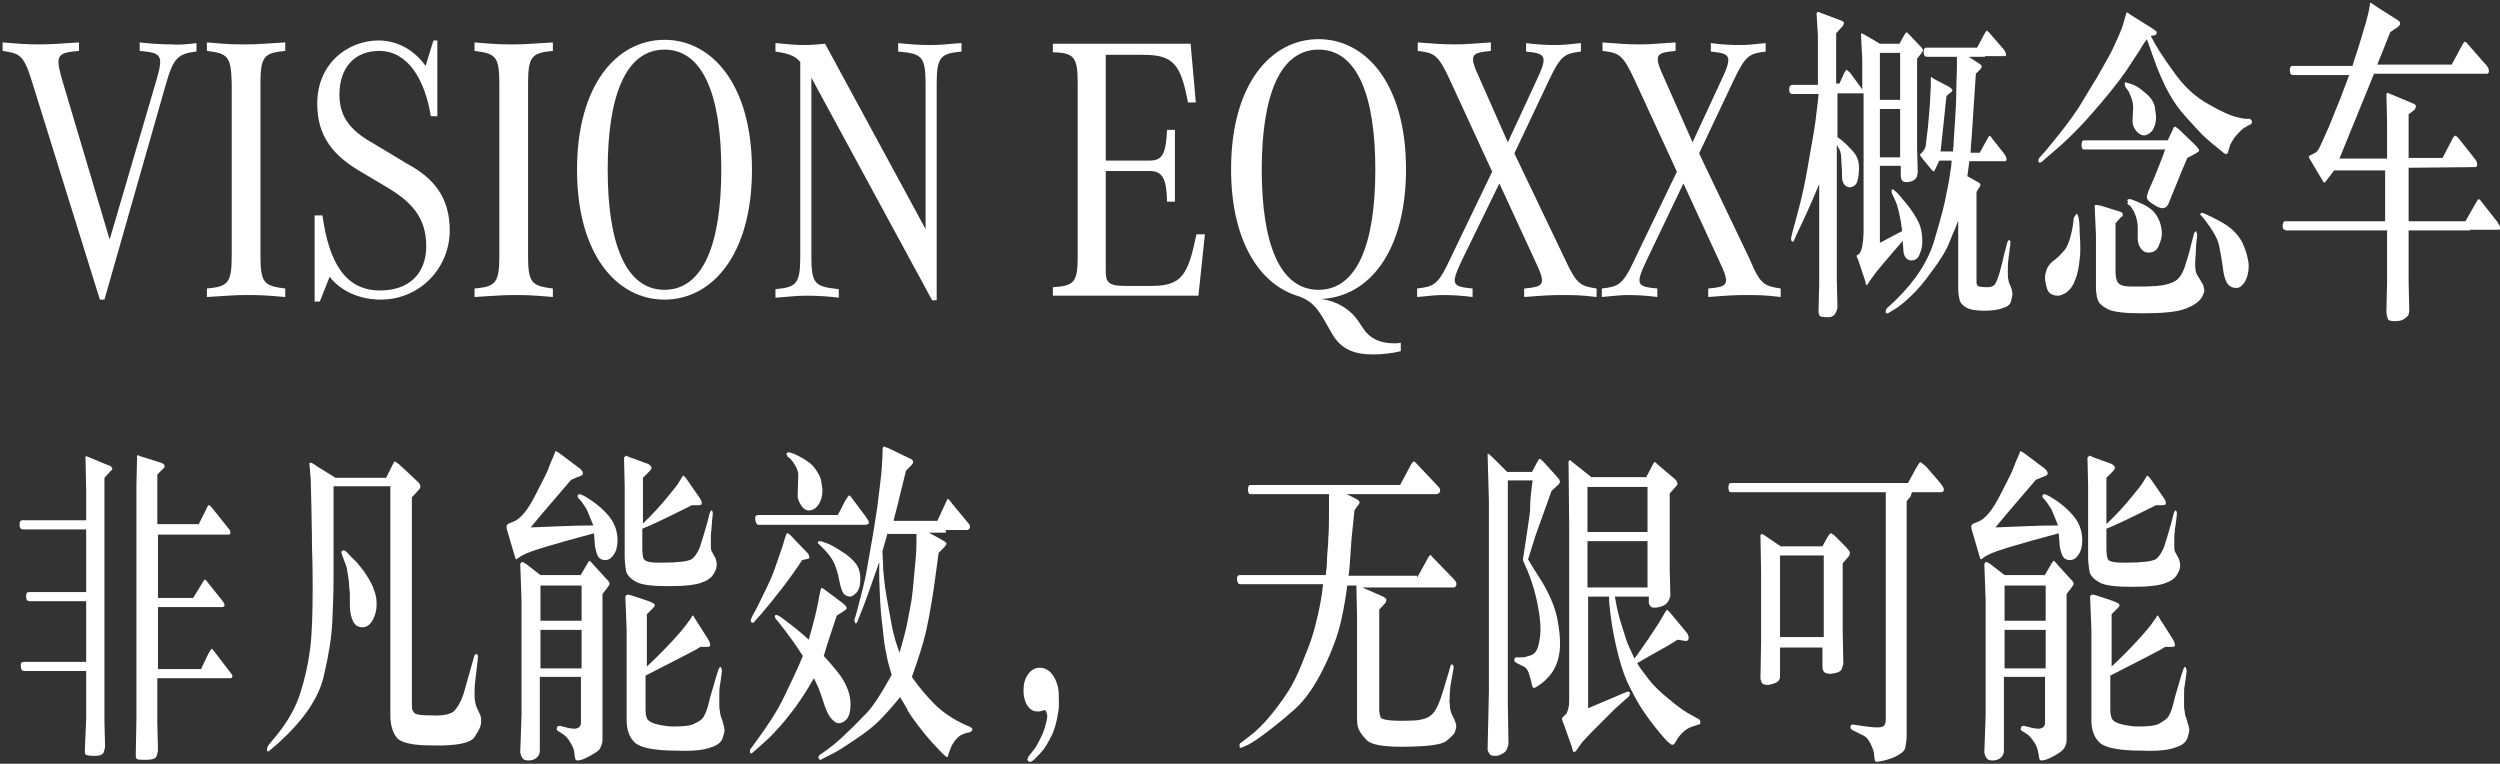
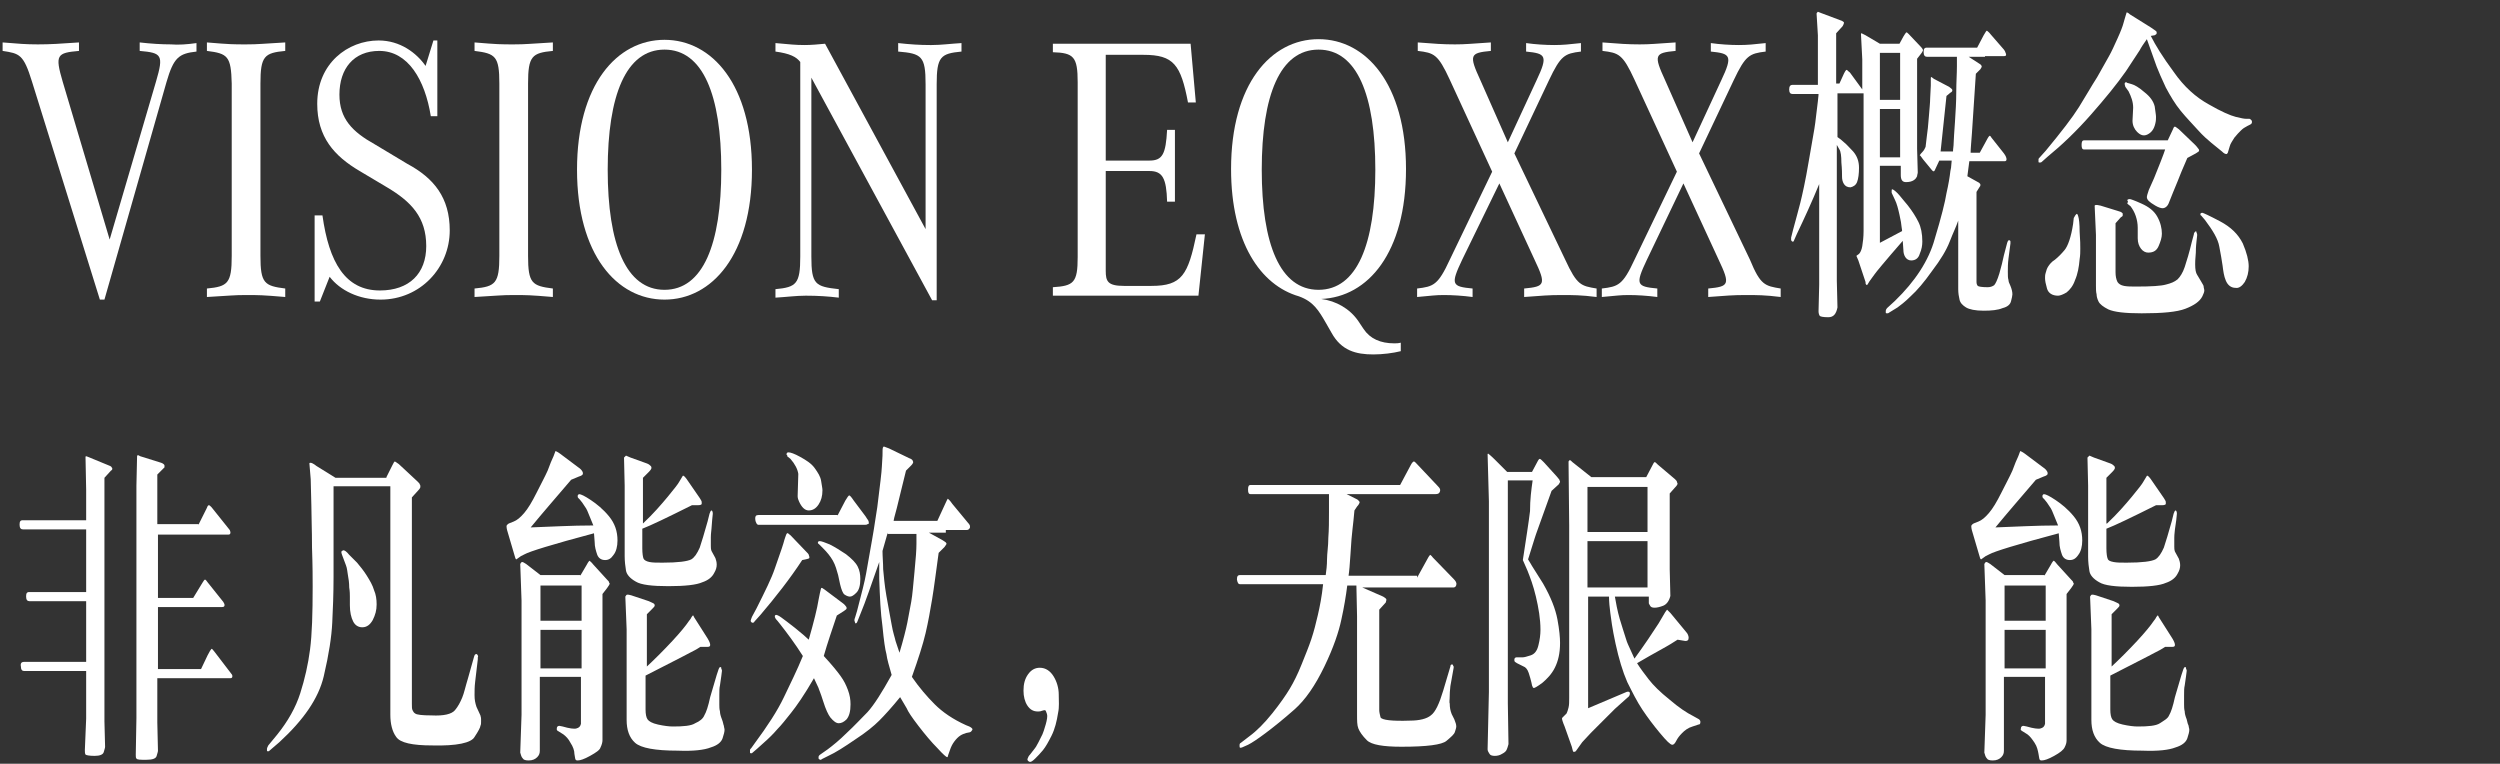
<svg xmlns="http://www.w3.org/2000/svg" width="383px" height="117px" viewBox="0 0 383 117" version="1.1">
  <rect x="0" y="0" width="383" height="117" fill="#333333" stroke="none" />
  <title>EQXX-pc-1024</title>
  <g id="页面-1" stroke="none" stroke-width="1" fill="none" fill-rule="evenodd">
    <g id="EQXX-pc-1024" transform="translate(0.4, 0.4)" fill="#FFFFFF" fill-rule="nonzero">
      <g id="编组" transform="translate(0, -0)">
        <path d="M29.7,6.2 L29.7,7.5 C27,7.8 26.2,8.4 25.1,12.2 L15.6,45.5 L14.9,45.5 L4.5,12.1 C3.2,7.9 2.6,7.8 -5.32907052e-15,7.4 L-5.32907052e-15,6.1 C2.4,6.3 3.6,6.4 5.4,6.4 C7.3,6.4 8.8,6.3 11.7,6.1 L11.7,7.4 C8.3,7.7 8,8 9.2,12.1 L16.4,36.3 L23.5,12.1 C24.7,8 24.4,7.7 21,7.4 L21,6.1 C22.7,6.3 24.4,6.4 25.8,6.4 C26.9,6.5 28.3,6.4 29.7,6.2 Z" id="路径" />
        <path d="M31.3,7.4 L31.3,6.1 C34.8,6.4 35.4,6.4 37.3,6.4 C39.2,6.4 39.7,6.3 43.3,6.1 L43.3,7.4 C40.1,7.7 39.5,8.2 39.5,12.4 L39.5,38.8 C39.5,43 40.1,43.4 43.3,43.8 L43.3,45.1 C39.8,44.8 39.2,44.8 37.3,44.8 C35.4,44.8 34.9,44.9 31.3,45.1 L31.3,43.8 C34.5,43.5 35.1,43 35.1,38.8 L35.1,12.4 C35,8.2 34.5,7.8 31.3,7.4 Z" id="路径" />
        <path d="M68.5,34.9 C68.5,40.6 64,45.5 57.9,45.5 C54.6,45.5 51.7,44.1 50.1,42 L48.6,45.8 L47.8,45.8 L47.8,32.6 L49,32.6 C50,39.8 52.5,44.1 57.8,44.1 C62.3,44.1 64.9,41.5 64.9,37.3 C64.9,32.9 62.6,30.5 58.9,28.3 L54.7,25.8 C50.8,23.5 48.2,20.6 48.2,15.5 C48.2,9.3 52.9,5.8 57.6,5.8 C60.9,5.8 63.4,7.7 64.8,9.7 L66,5.8 L66.6,5.8 L66.6,17.4 L65.6,17.4 C64.7,11.8 62.1,7.4 57.7,7.4 C53.8,7.4 51.6,10.1 51.6,14.1 C51.6,17.8 53.6,19.8 57,21.7 L62,24.7 C66.1,26.9 68.5,29.9 68.5,34.9 Z" id="路径" />
        <path d="M72.3,7.4 L72.3,6.1 C75.8,6.4 76.4,6.4 78.3,6.4 C80.2,6.4 80.7,6.3 84.3,6.1 L84.3,7.4 C81.1,7.7 80.5,8.2 80.5,12.4 L80.5,38.8 C80.5,43 81.1,43.4 84.3,43.8 L84.3,45.1 C80.8,44.8 80.2,44.8 78.3,44.8 C76.4,44.8 75.9,44.9 72.3,45.1 L72.3,43.8 C75.5,43.5 76.1,43 76.1,38.8 L76.1,12.4 C76.1,8.2 75.5,7.8 72.3,7.4 Z" id="路径" />
        <path d="M88,25.6 C88,12.6 94.1,5.7 101.4,5.7 C108.7,5.7 114.8,12.6 114.8,25.6 C114.8,38.6 108.7,45.5 101.4,45.5 C94.1,45.5 88,38.6 88,25.6 Z M110.1,25.6 C110.1,14.2 107.3,7.2 101.4,7.2 C95.5,7.2 92.7,14.2 92.7,25.6 C92.7,37 95.5,44 101.4,44 C107.3,44 110.1,37 110.1,25.6 Z" id="形状" />
        <path d="M146.9,6.2 L146.9,7.5 C143.7,7.8 143.1,8.3 143.1,12.5 L143.1,45.6 L142.4,45.6 L123.9,11.5 L123.9,38.9 C123.9,43.2 124.5,43.5 128.1,43.9 L128.1,45.2 C126.5,45 124.8,44.9 123.2,44.9 L123,44.9 C121.6,44.9 120.1,45.1 118.4,45.2 L118.4,43.9 C121.6,43.6 122.2,43.1 122.2,38.9 L122.2,9.1 C121.6,8.3 120.6,7.8 118.4,7.5 L118.4,6.2 C120.7,6.4 121.4,6.5 122.9,6.5 C123.9,6.5 124.9,6.4 126,6.3 L141.4,34.7 L141.4,12.5 C141.4,8.2 140.8,7.8 137.2,7.5 L137.2,6.2 C139,6.4 140.5,6.5 142.1,6.5 L142.3,6.5 C143.8,6.5 145.2,6.3 146.9,6.2 Z" id="路径" />
        <path d="M184.2,35.4 L183.2,44.9 L160.9,44.9 L160.9,43.6 C164.1,43.4 164.7,42.9 164.7,39 L164.7,12.2 C164.7,8.3 164.1,7.7 160.9,7.6 L160.9,6.3 L182,6.3 L182.8,15.3 L181.6,15.3 C180.5,9.5 179.4,8 174.8,8 L169,8 L169,24.2 L175.7,24.2 C177.7,24.2 178.2,23.2 178.4,19.5 L179.6,19.5 L179.6,30.5 L178.4,30.5 C178.3,26.9 177.7,25.8 175.7,25.8 L169,25.8 L169,41.1 C169,42.7 169.3,43.4 171.8,43.4 L176,43.4 C180.7,43.4 181.6,41.7 182.9,35.5 L184.2,35.5 L184.2,35.4 Z" id="路径" />
        <path d="M213.2,52.2 C213.5,52.2 213.8,52.2 214.2,52.1 L214.2,53.4 C213,53.7 211.4,53.9 210,53.9 C207.3,53.9 205.1,53.3 203.6,50.6 L202.8,49.2 C201.6,47.1 200.8,45.8 198.6,45 C192.7,43.3 188.2,36.7 188.2,25.5 C188.2,12.5 194.3,5.6 201.6,5.6 C208.9,5.6 215,12.5 215,25.5 C215,38.3 209.2,45.1 202,45.4 C204.3,45.7 206.4,46.9 207.7,48.8 L208.5,50 C209.5,51.5 211.1,52.2 213.2,52.2 Z M201.6,44 C207.5,44 210.3,37 210.3,25.6 C210.3,14.2 207.5,7.2 201.6,7.2 C195.7,7.2 192.9,14.2 192.9,25.6 C192.9,37 195.7,44 201.6,44 Z" id="形状" />
        <path d="M244.2,43.8 L244.2,45.1 C241.8,44.8 240.6,44.8 238.8,44.8 C236.9,44.8 235.8,44.9 233.1,45.1 L233.1,43.8 C236.3,43.5 236.5,43.2 234.7,39.4 L229.3,27.7 L223.6,39.4 C221.8,43.2 222,43.5 225.2,43.8 L225.2,45.1 C223.7,44.9 222.1,44.8 220.8,44.8 C219.5,44.8 219,44.9 216.7,45.1 L216.7,43.8 C219.2,43.5 219.9,43.3 221.7,39.4 L228.2,25.9 L221.7,11.8 C219.9,7.9 219.3,7.7 216.8,7.4 L216.8,6.1 C219.3,6.3 220.7,6.4 222.5,6.4 C224.1,6.4 224.9,6.3 228,6.1 L228,7.4 C224.8,7.7 224.6,8 226.4,11.9 L230.6,21.4 L235,11.9 C236.8,8.1 236.4,7.8 233.4,7.5 L233.4,6.2 C234.8,6.4 236.4,6.5 237.7,6.5 C239,6.5 240,6.4 241.8,6.2 L241.8,7.5 C239.3,7.8 238.7,8.1 236.9,11.9 L231.6,23.1 L239.4,39.4 C241.2,43.3 241.8,43.4 244.2,43.8 Z" id="路径" />
        <path d="M272.4,43.8 L272.4,45.1 C270,44.8 268.8,44.8 267,44.8 C265.1,44.8 264,44.9 261.3,45.1 L261.3,43.8 C264.5,43.5 264.7,43.2 262.9,39.4 L257.5,27.7 L251.9,39.4 C250.1,43.2 250.3,43.5 253.5,43.8 L253.5,45.1 C252,44.9 250.4,44.8 249.1,44.8 C247.8,44.8 247.3,44.9 245,45.1 L245,43.8 C247.5,43.5 248.2,43.3 250,39.4 L256.5,25.9 L250,11.8 C248.2,7.9 247.6,7.7 245.1,7.4 L245.1,6.1 C247.6,6.3 249,6.4 250.8,6.4 C252.4,6.4 253.2,6.3 256.3,6.1 L256.3,7.4 C253.1,7.7 252.9,8 254.7,11.9 L258.9,21.4 L263.3,11.9 C265.1,8.1 264.7,7.8 261.7,7.5 L261.7,6.2 C263.1,6.4 264.7,6.5 266,6.5 C267.3,6.5 268.3,6.4 270.1,6.2 L270.1,7.5 C267.6,7.8 267,8.1 265.2,11.9 L259.9,23.1 L267.7,39.4 C269.3,43.3 270,43.4 272.4,43.8 Z" id="路径" />
        <path d="M287.6,6.3 L290.6,6.3 L291.2,5.2 C291.4,4.9 291.5,4.7 291.6,4.6 C291.7,4.5 291.8,4.6 292,4.8 L293.8,6.7 C294.1,7 294.2,7.2 294.2,7.3 C294.2,7.4 294.1,7.5 294,7.7 L293.3,8.6 L293.3,22.4 L293.4,26 C293.4,26.2 293.3,26.4 293.3,26.6 C293.2,26.8 293.1,27 292.8,27.2 C292.5,27.4 292.1,27.5 291.6,27.5 C291,27.5 290.8,27.1 290.8,26.4 L290.8,25 L287.6,25 L287.6,36.8 L291,35 C291,34.7 290.9,34.4 290.9,34.2 C290.9,34 290.8,33.4 290.6,32.5 C290.4,31.6 290.2,30.8 289.9,30.2 C289.6,29.5 289.4,29.2 289.4,29.1 C289.4,29 289.4,28.9 289.4,28.9 C289.4,28.7 289.4,28.6 289.5,28.6 C289.6,28.6 289.9,28.8 290.3,29.2 C290.7,29.6 291.2,30.3 291.9,31.1 C292.6,32 293.1,32.8 293.5,33.6 C293.9,34.4 294.1,35.4 294.1,36.6 C294.1,37.2 294,37.8 293.7,38.5 C293.5,39.2 293,39.5 292.4,39.5 C292,39.5 291.7,39.3 291.5,39 C291.3,38.7 291.2,38.3 291.2,37.9 L291.1,36.5 C288.4,39.6 287,41.3 286.8,41.6 L286,42.7 L285.7,43.2 C285.6,43.3 285.6,43.3 285.5,43.2 C285.4,43.1 285.4,43 285.4,42.8 L284.3,39.5 L284,38.8 C284,38.8 284.1,38.7 284.4,38.5 C284.6,38.3 284.8,37.9 284.9,37.3 C285,36.7 285.1,35.9 285.1,35 L285.1,13.9 L283.3,13.9 L283.3,13.9 L281.1,13.9 L281.1,20.6 C281.4,20.8 281.8,21.1 282.1,21.4 C282.5,21.7 282.9,22.2 283.5,22.8 C284.1,23.5 284.4,24.3 284.4,25.3 C284.4,26.2 284.3,27 284.1,27.5 C283.9,28 283.5,28.2 283.1,28.3 C282.6,28.3 282.3,28.1 282.1,27.8 C281.9,27.5 281.8,27.1 281.8,26.7 C281.8,26.3 281.8,25.5 281.7,24.5 C281.7,23.5 281.6,22.8 281.4,22.5 L281,21.8 L281,42.6 L281.1,46.7 C280.9,47.7 280.5,48.2 279.7,48.2 C278.9,48.2 278.5,48.1 278.4,48 C278.3,47.9 278.2,47.6 278.2,47.3 L278.3,43.2 L278.3,27.8 C277.2,30.5 276,33.1 274.9,35.4 L274.5,36.3 C274.4,36.6 274.3,36.7 274.2,36.6 C274.1,36.6 274.1,36.5 274,36.4 C274,36.3 274,36.1 274,36 L274.3,34.8 C274.7,33.3 275.1,31.9 275.4,30.7 C275.7,29.5 276.2,27.3 276.7,24.3 C277.2,21.3 277.6,19.3 277.7,18.4 L278.1,15.1 C278.1,14.8 278.2,14.4 278.2,14 L274.2,14 C273.9,14 273.7,13.8 273.7,13.3 C273.7,12.8 273.9,12.6 274.2,12.6 L278.1,12.6 L278.1,5 L277.9,1.7 C277.9,1.6 278,1.5 278.1,1.4 L278.6,1.6 L281.8,2.8 C282,2.9 282.1,3 282.1,3.1 C282.1,3.2 282,3.4 281.9,3.6 L280.9,4.7 L280.9,12.4 L281.4,12.4 L281.9,11.3 C282.2,10.6 282.4,10.3 282.5,10.3 C282.6,10.3 282.7,10.5 283,10.7 L284.9,13.3 L284.9,8.7 L284.7,4.8 C284.7,4.7 284.8,4.7 284.8,4.7 C284.8,4.7 285,4.8 285.4,5 L287.6,6.3 Z M290.7,14.9 L290.7,7.7 L287.6,7.7 L287.6,14.9 L290.7,14.9 Z M290.7,23.7 L290.7,16.3 L287.6,16.3 L287.6,23.7 L290.7,23.7 Z M296.9,22.8 L298.8,22.8 C298.8,22.4 298.9,22 298.9,21.5 C298.9,21 299,19.9 299.1,18.3 C299.2,16.7 299.3,15.2 299.3,13.7 C299.3,12.2 299.4,10.9 299.4,9.7 L299.4,9.2 L299.4,8.3 L294.8,8.3 C294.5,8.3 294.3,8.1 294.3,7.6 C294.3,7.1 294.4,6.9 294.8,6.9 L302.5,6.9 L303.5,5 C303.8,4.5 303.9,4.3 304,4.3 C304.1,4.4 304.3,4.5 304.6,4.9 L306.6,7.2 C306.7,7.3 306.8,7.5 306.9,7.8 C307,8.1 306.9,8.2 306.6,8.2 L303.7,8.2 L303.7,8.3 L301.2,8.3 L302.9,9.4 C303.1,9.5 303.2,9.7 303.2,9.8 C303.2,9.9 303.1,10 303,10.2 L302.3,10.9 C302,15.5 301.8,18.6 301.7,20 C301.6,21.4 301.5,22.4 301.5,23 L302.9,23 L304.1,20.8 C304.2,20.6 304.3,20.5 304.4,20.4 C304.5,20.4 304.6,20.5 304.7,20.7 L306.6,23.1 C306.9,23.5 307,23.8 307,24 C307,24.2 306.9,24.3 306.7,24.3 L305,24.3 L305,24.3 L301.3,24.3 L301,26.6 L302.8,27.6 C302.9,27.7 303,27.8 303,27.9 C303,28 303,28.1 302.9,28.2 L302.4,29 L302.4,42.8 C302.4,43.1 302.5,43.3 302.6,43.4 C302.7,43.5 303.2,43.6 304.1,43.6 C304.5,43.6 304.8,43.5 305.1,43.3 C305.3,43.1 305.6,42.5 305.9,41.5 C306.2,40.5 306.4,39.6 306.6,38.7 L307.1,36.8 C307.2,36.6 307.2,36.4 307.4,36.4 C307.5,36.4 307.6,36.5 307.6,36.6 C307.6,36.8 307.6,36.8 307.6,36.9 L307.3,39.2 C307.2,40 307.2,40.6 307.2,41.2 C307.2,41.8 307.2,42.2 307.3,42.5 C307.3,42.7 307.4,43 307.6,43.4 C307.8,43.9 307.9,44.3 307.9,44.7 C307.9,44.9 307.8,45.3 307.7,45.7 C307.6,46.2 307.2,46.6 306.4,46.8 C305.7,47.1 304.7,47.2 303.5,47.2 C302.2,47.2 301.3,47 300.8,46.7 C300.3,46.4 299.9,46 299.8,45.5 C299.7,45.1 299.6,44.5 299.6,43.9 L299.6,33.4 C299.3,34.3 298.8,35.3 298.3,36.6 C297.8,37.9 296.9,39.4 295.6,41.1 C294.4,42.8 293.3,44.1 292.3,45 C291.4,45.9 290.7,46.4 290.3,46.7 L289,47.5 C288.9,47.6 288.8,47.6 288.7,47.6 C288.6,47.6 288.5,47.6 288.5,47.5 C288.5,47.4 288.5,47.4 288.5,47.2 C288.5,47.1 288.6,46.9 288.7,46.8 L289.9,45.7 C293,42.7 295.1,39.5 296,36.2 C297,32.9 297.6,30.5 297.8,29.2 C298.1,27.9 298.3,26.7 298.4,25.8 L298.5,25.3 L298.6,24.2 L296.7,24.2 L296,25.7 C295.9,25.9 295.8,25.9 295.6,25.7 L294.2,24 C293.9,23.6 293.8,23.4 293.7,23.4 C293.7,23.4 293.8,23.2 294.1,22.9 C294.4,22.6 294.5,22.3 294.6,22.1 L294.8,20.4 C294.9,19.8 295,18.8 295.1,17.5 C295.2,16.2 295.3,15.3 295.3,14.7 L295.4,12.7 L295.4,11.6 C295.4,11.5 295.4,11.4 295.5,11.4 L295.9,11.7 L298.2,12.9 C298.5,13.1 298.7,13.3 298.7,13.4 C298.7,13.6 298.6,13.7 298.4,13.8 L297.8,14.3 L296.9,22.8 Z" id="形状" />
        <path d="M329.1,5.1 C329.8,6.5 330.9,8.3 332.6,10.6 C334.2,12.9 336,14.5 338,15.6 C339.9,16.7 341.3,17.3 342.1,17.5 C342.9,17.7 343.4,17.8 343.7,17.8 L344.2,17.8 C344.3,17.8 344.4,17.9 344.5,18 C344.6,18.1 344.6,18.2 344.6,18.3 C344.6,18.5 344.5,18.6 344.3,18.7 L343.9,18.9 C343.5,19.1 343.2,19.3 342.9,19.6 C342.6,19.9 342.3,20.2 341.9,20.7 C341.6,21.2 341.3,21.6 341.2,22 L340.9,23 C340.8,23.1 340.8,23.2 340.7,23.2 C340.5,23.2 340.3,23.1 340,22.8 L338.4,21.5 C337.8,21 337.1,20.4 336.3,19.5 C335.5,18.6 334.6,17.7 333.7,16.6 C332.8,15.5 332.1,14.3 331.4,13 C330.8,11.7 330.3,10.6 330,9.8 L329,7 L328.5,5.6 C328,6.3 327.6,6.9 327.4,7.3 L325.3,10.5 C323.9,12.5 322.1,14.7 319.9,17.2 C317.7,19.7 315.5,21.8 313.3,23.6 L312.4,24.4 C312.3,24.5 312.2,24.5 312.1,24.5 C312,24.5 311.9,24.5 311.9,24.4 C311.9,24.4 311.9,24.3 311.9,24.2 C311.9,24.1 311.9,24.1 311.9,24 C311.9,23.9 312,23.8 312.1,23.7 L313,22.7 C315.4,19.8 317.1,17.6 318.1,16 C319.1,14.4 320,12.8 320.9,11.4 C321.7,10 322.3,8.9 322.7,8.2 C323.1,7.5 323.5,6.6 324,5.5 C324.5,4.4 324.8,3.6 324.9,3.2 L325.1,2.5 L325.4,1.5 C325.5,1.5 325.7,1.6 325.9,1.8 L329.1,3.8 C329.7,4.2 330,4.4 330,4.5 C330,4.6 330,4.6 330,4.7 C330,4.8 329.9,4.9 329.7,5 L329.1,5.1 Z M317.7,32.4 C317.8,32.3 317.9,32.4 318,32.8 C318.1,33.1 318.2,33.9 318.2,35.1 C318.3,36.4 318.3,37.2 318.3,37.7 C318.3,38.2 318.3,38.7 318.2,39.3 C318.1,40.5 317.9,41.6 317.5,42.5 C317.2,43.4 316.7,44 316.2,44.4 C315.7,44.7 315.2,44.9 314.9,44.9 C314,44.9 313.4,44.5 313.2,43.8 C313,43.1 312.9,42.6 312.9,42.2 C312.9,42 312.9,41.7 313,41.4 C313.1,41 313.2,40.7 313.4,40.4 C313.6,40.1 313.9,39.7 314.4,39.4 C314.9,39 315.4,38.5 315.9,37.9 C316.4,37.3 316.9,35.9 317.2,33.9 L317.3,33 C317.5,32.6 317.6,32.5 317.7,32.4 Z M331.7,21.1 L332.5,19.4 C332.6,19.1 332.7,19 332.8,19 C332.9,19 333.1,19.2 333.4,19.4 L335.9,21.8 C336.2,22.1 336.3,22.3 336.4,22.4 C336.5,22.5 336.5,22.6 336.5,22.7 C336.5,22.8 336.3,22.9 336,23.1 L334.7,23.8 C334,25.4 333.5,26.6 333.2,27.4 L332.5,29.1 L331.9,30.6 C331.7,31.2 331.3,31.5 330.9,31.5 C330.7,31.5 330.3,31.4 329.8,31.1 C329.3,30.8 329,30.6 328.8,30.4 C328.6,30.2 328.5,30 328.5,29.8 C328.5,29.6 328.6,29.3 328.8,28.7 L329.6,26.9 L330.6,24.4 C331,23.4 331.2,22.8 331.3,22.5 L318.9,22.5 C318.6,22.5 318.5,22.3 318.5,21.8 C318.5,21.3 318.6,21.1 318.9,21.1 L331.7,21.1 Z M323.7,33.8 L323.7,41.3 C323.7,41.9 323.8,42.4 324,42.8 C324.2,43.1 324.5,43.3 325,43.4 C325.5,43.5 326.1,43.5 326.9,43.5 C329.2,43.5 330.7,43.4 331.4,43.2 C332.2,43 332.7,42.8 333.2,42.4 C333.6,42 334,41.4 334.3,40.5 C334.6,39.6 335,38.3 335.4,36.6 L335.7,35.5 C335.7,35.3 335.8,35.2 335.9,35.1 C336,35 336.1,35 336.1,35.2 C336.2,35.4 336.2,35.5 336.2,35.5 C336.2,35.6 336.2,35.6 336.2,35.7 L336.1,36.6 C336.1,36.7 336,37.3 336,38.3 C335.9,39.3 335.9,39.9 335.9,40.1 C335.9,40.9 336,41.4 336.2,41.7 C336.4,42 336.6,42.4 336.8,42.7 C337,43.1 337.2,43.3 337.2,43.5 C337.2,43.7 337.3,43.9 337.3,44.1 C337.3,44.3 337.2,44.6 337,45 C336.6,45.8 335.7,46.4 334.4,46.9 C333.1,47.4 330.9,47.6 327.7,47.6 C325.1,47.6 323.5,47.4 322.6,47 C321.8,46.6 321.3,46.2 321.1,45.8 C320.9,45.4 320.8,45 320.8,44.7 C320.7,44.3 320.7,43.9 320.7,43.4 L320.7,35.6 L320.5,31.1 C320.6,31 320.7,31 320.7,31 C320.8,31 321,31 321.4,31.1 L324,31.9 C324.4,32 324.6,32.1 324.7,32.2 C324.8,32.3 324.8,32.3 324.8,32.3 C324.8,32.3 324.8,32.4 324.8,32.4 C324.8,32.5 324.8,32.5 324.8,32.6 C324.8,32.7 324.7,32.8 324.5,32.9 L323.7,33.8 Z M325.1,12.4 C325.1,12.3 325.2,12.2 325.3,12.2 C325.3,12.2 325.4,12.2 325.5,12.3 C325.6,12.3 325.8,12.4 326.2,12.5 C326.6,12.6 327.3,13 328.1,13.7 C329,14.4 329.5,15.1 329.7,15.9 C329.8,16.7 329.9,17.2 329.9,17.5 C329.9,17.8 329.9,18.1 329.8,18.5 C329.6,19.4 329.2,19.9 328.6,20.2 C328,20.5 327.5,20.3 327,19.8 C326.6,19.4 326.3,18.8 326.3,18.1 L326.4,16.1 C326.4,15.2 326.1,14.4 325.7,13.6 L325.2,12.9 C325.1,12.6 325.1,12.5 325.1,12.4 Z M325.6,30.5 C325.6,30.5 325.6,30.4 325.5,30.3 C325.5,30.2 325.6,30.1 325.9,30.1 C326,30.1 326.6,30.3 327.7,30.8 C328.8,31.3 329.6,31.9 330.1,32.8 C330.6,33.7 330.8,34.6 330.8,35.4 C330.8,36 330.6,36.6 330.3,37.3 C330,38 329.5,38.3 328.7,38.3 C328.3,38.3 327.9,38.1 327.6,37.7 C327.3,37.3 327.1,36.8 327.1,36.1 L327.1,34.5 C327.1,33.9 327,33.3 326.8,32.7 C326.6,32.1 326.3,31.6 326,31.2 L325.5,30.8 L325.6,30.5 Z M336.7,32.4 C336.7,32.3 336.8,32.2 337,32.2 C337.1,32.2 338,32.6 339.7,33.5 C341.4,34.4 342.5,35.5 343.2,36.9 C343.8,38.3 344.1,39.5 344.1,40.4 C344.1,41.3 343.9,42.1 343.5,42.8 C343.1,43.4 342.6,43.8 342.1,43.7 C341.4,43.7 340.9,43.3 340.6,42.6 C340.3,41.9 340.2,41.1 340.1,40.3 C340,39.5 339.8,38.5 339.6,37.4 C339.4,36.2 338.6,34.9 337.4,33.3 L336.8,32.6 C336.7,32.6 336.7,32.5 336.7,32.4 Z" id="形状" />
-         <path d="M365,33.9 L365,25.7 L357.2,25.7 L355.9,27.4 C355.8,27.6 355.6,27.6 355.5,27.4 L353.6,24.2 C353.4,23.9 353.3,23.7 353.3,23.6 C353.3,23.5 353.5,23.4 354.1,23.1 C354.4,23 354.7,22.7 354.9,22.3 C355.1,21.9 355.6,20.8 356.4,19 C357.1,17.2 357.7,15.8 358.1,14.8 C358.5,13.8 358.9,12.6 359.5,11.1 L350.9,11.1 C350.6,11.1 350.4,10.9 350.4,10.4 C350.4,9.9 350.5,9.7 350.9,9.7 L360,9.7 C360,9.6 360.3,8.7 360.9,6.9 C361.4,5.2 361.8,3.9 362.1,2.9 L362.5,1.3 L362.7,0.1 C362.7,0.1 362.7,0.1 362.8,3.55271368e-15 L363.5,0.5 L367.1,2.8 C367.2,2.9 367.3,3 367.3,3.2 C367.3,3.4 367.2,3.5 367,3.7 L365.8,4.5 L363.8,9.5 L375.2,9.5 L376.6,6.9 C376.9,6.3 377.1,6 377.2,6 C377.3,6 377.5,6.1 377.7,6.4 L380.6,9.7 C380.8,10 380.9,10.2 380.9,10.5 C380.9,10.7 380.8,10.9 380.6,10.9 L379.3,10.9 L379.3,10.9 L363.3,10.9 L358,23.9 L365.3,23.9 L365.3,18.5 L365.2,14 C365.3,13.9 365.3,13.8 365.4,13.8 L365.8,14 L369.4,15.5 C369.6,15.6 369.8,15.8 369.7,16 C369.6,16.2 369.6,16.4 369.4,16.5 L368.6,17.1 L368.6,23.8 L373.8,23.8 L375.1,21.3 C375.4,20.6 375.7,20.3 375.8,20.4 C376,20.5 376.2,20.7 376.5,21.1 L378.8,24 C379,24.3 379.1,24.5 379.1,24.8 C379.1,25.1 379,25.2 378.8,25.2 L368.6,25.3 L368.6,33.5 L377.3,33.5 L378.9,30.7 C379.1,30.3 379.3,30.1 379.3,30.1 C379.4,30.1 379.5,30.2 379.6,30.3 L382.2,33.6 C382.3,33.8 382.4,34 382.5,34.1 C382.6,34.3 382.6,34.4 382.6,34.6 C382.6,34.8 382.5,34.8 382.3,34.8 L378,34.8 L378,34.9 L368.6,34.9 L368.6,42.8 L368.7,47.2 C368.7,47.4 368.6,47.6 368.6,47.8 C368.5,48 368.3,48.2 368,48.4 C367.6,48.7 367.2,48.8 366.5,48.8 C365.8,48.8 365.5,48.7 365.4,48.4 C365.3,48.1 365.2,47.8 365.2,47.3 L365.3,42.9 L365.3,34.9 L349.8,34.9 L349.6,34.8 C349.5,34.7 349.4,34.7 349.4,34.7 L349.3,34.4 C349.3,33.8 349.4,33.5 349.7,33.5 L365,33.5 L365,33.9 Z" id="路径" />
      </g>
      <g id="编组" transform="translate(2.6, 68)">
        <path d="M10.2,33.1 L10.2,23.7 L1.5,23.7 C1.2,23.7 1,23.5 1,23 C1,22.5 1.1,22.3 1.5,22.3 L10.2,22.3 L10.2,12.7 L0.5,12.7 C0.2,12.7 0,12.5 0,12 C0,11.5 0.1,11.3 0.5,11.3 L10.2,11.3 L10.2,6.6 L10.1,1.6 C10.1,1.5 10.2,1.5 10.2,1.5 C10.2,1.5 10.3,1.5 10.5,1.6 L13.9,3 C14,3.1 14.1,3.1 14.1,3.2 C14.2,3.3 14.2,3.3 14.2,3.4 C14.2,3.5 14.2,3.6 14,3.7 L13,4.8 L13,42.1 L13.1,46 C13.1,46.2 13,46.4 12.9,46.8 C12.8,47.2 12.3,47.4 11.5,47.4 C10.7,47.4 10.2,47.3 10.1,47.2 C10,47 10,46.8 10,46.5 L10.2,41.7 L10.2,34.4 L0.7,34.4 C0.4,34.4 0.2,34.2 0.2,33.7 C0.1,33.2 0.3,33 0.7,33 L10.2,33 L10.2,33.1 Z M27.4,12 L28.7,9.4 C28.8,9.1 28.9,9 29,9 C29.1,9 29.2,9.1 29.4,9.3 L32.2,12.8 L32.3,13.1 C32.3,13.2 32.3,13.2 32.3,13.2 C32.3,13.4 32.2,13.5 32,13.5 L21.2,13.5 L21.2,23.2 L26.6,23.2 L28,20.9 C28.2,20.6 28.3,20.4 28.4,20.4 C28.5,20.4 28.6,20.5 28.8,20.8 L30,22.3 L31.2,23.8 C31.3,24 31.4,24.1 31.4,24.3 C31.4,24.5 31.3,24.6 31,24.6 L29.7,24.6 L25,24.6 L21.2,24.6 L21.2,34.1 L27.8,34.1 L28.8,32 C29.1,31.4 29.3,31.1 29.4,31 C29.5,31 29.6,31.1 29.9,31.5 L32.5,34.9 C32.6,35 32.6,35.2 32.6,35.2 C32.6,35.4 32.5,35.5 32.3,35.5 L30.4,35.5 L21.1,35.5 L21.1,42.3 L21.2,46.6 C21.2,46.8 21.1,47 21,47.4 C20.9,47.8 20.4,48 19.4,48 C18.5,48 18,48 17.9,47.8 C17.8,47.7 17.8,47.5 17.8,47.2 L17.9,41.6 L17.9,6 L18,1.5 C18,1.4 18.1,1.4 18.1,1.3 L18.5,1.5 L21.7,2.5 C22,2.6 22.2,2.8 22.2,2.9 L22.2,3 C22.2,3.1 22.2,3.1 22.2,3.2 C22.2,3.2 22.1,3.3 22,3.4 L21.1,4.3 L21.1,11.9 L27.4,11.9 L27.4,12 Z" id="形状" />
        <path d="M56.2,4.7 L57.1,2.9 C57.3,2.5 57.4,2.3 57.5,2.3 C57.5,2.3 57.7,2.4 58.1,2.7 L61,5.4 C61.2,5.6 61.3,5.7 61.3,5.8 C61.4,5.9 61.4,6 61.4,6.2 C61.4,6.3 61.3,6.5 61.1,6.7 L60.1,7.8 L60.1,39.4 C60.1,39.9 60.1,40.2 60.2,40.4 C60.3,40.6 60.4,40.8 60.6,40.9 C60.8,41.1 61.7,41.2 63.1,41.2 C65,41.3 66.2,41 66.7,40.4 C67.2,39.8 67.5,39.2 67.8,38.5 C68.1,37.8 68.3,36.8 68.7,35.5 L69.6,32.3 C69.7,31.9 69.8,31.8 70,31.8 C70.1,31.8 70.1,31.9 70.2,32 C70.2,32.1 70.3,32.2 70.2,32.3 C70.2,32.4 70.2,32.5 70.2,32.6 L69.8,36 C69.7,36.8 69.7,37.5 69.7,38.1 C69.7,38.8 69.8,39.3 70,39.9 L70.6,41.2 C70.7,41.5 70.7,41.7 70.7,41.8 C70.7,41.9 70.7,42 70.7,42.2 C70.7,42.4 70.7,42.6 70.6,42.8 C70.6,43 70.3,43.6 69.7,44.5 C69.2,45.4 67,45.9 63.2,45.8 C60.2,45.8 58.3,45.4 57.7,44.5 C57.1,43.7 56.8,42.5 56.8,41.1 L56.8,6.1 L48.1,6.1 C48.1,7.3 48.1,8.5 48.1,9.5 C48.1,10.5 48.1,12.3 48.1,15 C48.1,17.7 48.1,19.3 48.1,20 C48.1,22.6 48,25 47.9,27 C47.8,29.1 47.4,31.8 46.6,35.2 C45.8,38.6 43.5,41.9 39.8,45.3 L38.4,46.5 C38.3,46.6 38.2,46.7 38.1,46.7 C38,46.7 37.9,46.7 37.9,46.6 C37.9,46.5 37.9,46.5 37.9,46.3 C37.9,46.2 38,46 38.1,45.8 L39.5,44.1 C41.1,42.1 42.3,40 43,37.8 C43.7,35.6 44.2,33.4 44.5,31.1 C44.8,28.8 44.9,25.6 44.9,21.5 C44.9,20.3 44.9,18.3 44.8,15.5 C44.8,12.7 44.7,10.6 44.7,9 L44.6,5 L44.4,2.6 C44.4,2.5 44.5,2.5 44.6,2.5 C44.7,2.5 45,2.6 45.5,3 L48.4,4.8 L56.2,4.8 L56.2,4.7 Z M50,18.2 L49.4,16.6 C49.4,16.5 49.3,16.4 49.3,16.2 C49.3,16 49.4,16 49.6,15.9 C49.8,15.9 50.1,16.1 50.5,16.6 L51.7,17.8 C52.2,18.4 52.7,19 53.2,19.8 C53.7,20.6 54.1,21.3 54.3,22 C54.6,22.7 54.7,23.4 54.7,24.2 C54.7,25.1 54.5,25.8 54.1,26.6 C53.7,27.3 53.2,27.7 52.5,27.7 C51.9,27.7 51.4,27.4 51.1,26.8 C50.8,26.2 50.6,25.4 50.6,24.3 L50.6,23 C50.6,22.7 50.6,22.2 50.5,21.6 C50.5,20.9 50.4,20.2 50.3,19.7 C50.2,19.2 50.2,18.7 50,18.2 Z" id="形状" />
        <path d="M84.5,5.1 C82.2,7.8 80.1,10.2 78.3,12.4 C81.3,12.3 84.5,12.1 87.9,12.1 C87.3,10.7 87,9.8 86.8,9.5 C86.6,9.2 86.4,8.9 86.2,8.6 L85.8,8.1 L85.6,7.9 C85.5,7.8 85.5,7.7 85.5,7.6 C85.5,7.4 85.6,7.4 85.7,7.3 C86,7.3 86.6,7.6 87.5,8.2 C88.4,8.8 89.4,9.6 90.3,10.7 C91.2,11.8 91.6,13 91.6,14.4 C91.6,15.3 91.4,16.1 91,16.6 C90.6,17.2 90.2,17.4 89.7,17.4 C89.1,17.4 88.7,17.1 88.5,16.6 C88.3,16 88.1,15.4 88.1,14.6 L88,13.3 C81.6,15 78.1,16.1 77.4,16.5 L76.8,16.8 L76.1,17.3 C76,17.3 75.9,17 75.8,16.6 L74.8,13.2 C74.6,12.6 74.6,12.3 74.6,12.2 C74.6,12.1 74.7,12 74.8,11.9 C74.9,11.8 75.2,11.7 75.7,11.5 C76.2,11.3 76.7,10.9 77.3,10.2 C77.9,9.5 78.5,8.5 79.2,7.1 C79.9,5.7 80.5,4.6 80.9,3.7 L81.4,2.4 L81.8,1.5 L82.1,0.7 C82.1,0.7 82.4,0.8 82.8,1.1 L85.6,3.2 C85.9,3.4 86.1,3.6 86.2,3.8 C86.3,3.9 86.3,4.1 86.3,4.2 C86.3,4.3 86.1,4.5 85.7,4.6 L84.5,5.1 Z M85.9,19.8 L86.9,18.1 C87.1,17.7 87.3,17.5 87.3,17.5 C87.3,17.5 87.6,17.7 87.9,18.1 L90,20.4 C90.2,20.6 90.3,20.7 90.3,20.8 C90.3,20.9 90.4,20.9 90.4,21 C90.4,21.1 90.3,21.3 90,21.7 L89.3,22.6 L89.3,44 C89.3,44.3 89.3,44.6 89.3,45 C89.3,45.3 89.2,45.7 89,46.1 C88.9,46.5 88.3,46.9 87.4,47.4 C86.5,47.9 85.9,48.1 85.5,48.1 C85.4,48.1 85.3,48.1 85.2,48 C85.1,47.9 85.1,47.6 85,47.1 C85,46.6 84.8,46 84.4,45.4 C84.1,44.8 83.7,44.4 83.3,44.1 L82.5,43.6 C82.4,43.6 82.4,43.5 82.3,43.4 C82.3,43.3 82.3,43.3 82.3,43.2 C82.3,42.9 82.5,42.8 82.7,42.8 L83.2,42.9 C84.2,43.2 85,43.3 85.3,43.2 C85.7,43.1 85.9,42.9 86,42.5 C86,42.4 86,42.3 86,41.9 C86,41.6 86,41.4 86,41.3 L86,35.3 L79.7,35.3 L79.7,46.6 C79.7,47 79.6,47.3 79.3,47.6 C79,47.9 78.6,48.1 78,48.1 C77.5,48.1 77.2,48 77.1,47.8 C76.9,47.6 76.8,47.3 76.7,46.9 L76.9,41.1 L76.9,23.6 L76.7,18 C76.8,17.8 76.9,17.7 77,17.7 C77.1,17.7 77.3,17.8 77.6,18 L79.8,19.7 L85.9,19.7 L85.9,19.8 Z M86.1,21.3 L79.8,21.3 L79.8,26.7 L86.1,26.7 L86.1,21.3 Z M86.1,28.1 L79.8,28.1 L79.8,34 L86.1,34 L86.1,28.1 Z M95.5,11.8 C97.1,10.3 98.3,8.9 99.3,7.7 C100.3,6.5 100.9,5.7 101,5.5 L101.3,5 L101.6,4.5 C101.7,4.4 101.9,4.6 102.2,5 L104.2,7.9 C104.4,8.2 104.5,8.4 104.5,8.5 C104.5,8.6 104.5,8.7 104.5,8.8 C104.5,8.9 104.3,9 103.9,9 L103,9 C99.2,10.9 96.7,12.1 95.4,12.6 L95.4,15.6 C95.4,16.4 95.5,17 95.6,17.2 C95.7,17.4 96,17.6 96.5,17.7 C97,17.8 97.6,17.8 98.5,17.8 C100.9,17.8 102.3,17.6 102.9,17.3 C103.4,17 103.8,16.4 104.2,15.5 C104.5,14.6 104.9,13.3 105.4,11.5 L105.7,10.3 C105.8,10 105.9,9.8 106,9.8 C106.1,9.8 106.2,10 106.2,10.3 L106.1,11.3 L106,12.6 C106,12.8 105.9,13.3 105.9,13.9 C105.9,14.5 105.9,15 105.9,15.2 C105.9,15.5 105.9,15.7 106,16 L106.6,17.1 C106.7,17.4 106.8,17.7 106.8,18.1 C106.8,18.5 106.7,18.9 106.4,19.4 C106.1,20 105.5,20.5 104.6,20.8 C103.7,21.2 102,21.4 99.4,21.4 C96.9,21.4 95.2,21.2 94.4,20.7 C93.5,20.2 93,19.6 92.9,19 C92.8,18.4 92.7,17.6 92.7,16.8 L92.7,6 L92.6,1.7 C92.7,1.6 92.8,1.5 92.9,1.4 L93.6,1.7 L96.1,2.6 C96.4,2.7 96.6,2.9 96.7,3 C96.8,3.1 96.8,3.2 96.8,3.3 C96.8,3.4 96.7,3.6 96.4,3.9 L95.5,4.8 L95.5,11.8 L95.5,11.8 Z M95.9,33.9 C97.3,32.6 98.7,31.2 100,29.8 C101.3,28.4 102.1,27.4 102.5,26.8 L102.8,26.4 C103,26 103.2,25.8 103.2,25.9 C103.2,25.9 103.3,26 103.3,26.1 L105.4,29.4 C105.7,29.9 105.8,30.2 105.8,30.4 C105.8,30.6 105.7,30.7 105.4,30.7 L104.3,30.7 C103.7,31.1 103.1,31.4 102.7,31.6 C102.3,31.8 101.4,32.3 100,33 C98.6,33.7 97.3,34.4 95.9,35.1 L95.9,40.3 C95.9,41 96,41.5 96.2,41.8 C96.4,42.1 96.9,42.4 97.8,42.6 C98.7,42.8 99.5,42.9 100.1,42.9 C101.7,42.9 102.9,42.8 103.5,42.4 C104.2,42.1 104.7,41.7 104.9,41.2 C105.2,40.7 105.5,39.8 105.8,38.4 L106.3,36.7 L106.8,35 L107.1,34.1 C107.2,33.9 107.2,33.8 107.4,33.8 C107.5,33.8 107.5,33.9 107.5,34 C107.5,34.1 107.6,34.2 107.6,34.3 L107.6,34.4 L107.5,35.2 L107.3,36.6 C107.2,37 107.2,37.5 107.2,38.1 C107.2,38.7 107.2,39.1 107.2,39.5 C107.2,39.9 107.2,40.2 107.3,40.6 C107.3,40.9 107.4,41.3 107.6,41.8 C107.8,42.3 107.8,42.6 107.9,42.8 C107.9,43 108,43.2 108,43.4 C108,43.7 107.9,44.1 107.7,44.7 C107.5,45.3 106.9,45.8 105.9,46.1 C104.9,46.5 103.2,46.7 100.8,46.6 C97.4,46.6 95.2,46.2 94.3,45.4 C93.4,44.6 93,43.4 93,41.9 L93,28 L92.8,23 C92.9,22.8 93,22.7 93.1,22.7 C93.2,22.7 93.4,22.7 93.7,22.8 L96.4,23.7 C96.8,23.9 97.1,24 97.2,24.1 C97.3,24.2 97.3,24.3 97.3,24.4 C97.3,24.5 97.1,24.7 96.8,25 L96.1,25.7 L96.1,33.9 L95.9,33.9 Z" id="形状" />
        <path d="M120.9,29.6 C121.7,26.8 122.2,24.8 122.4,23.5 L122.6,22.5 C122.7,22 122.8,21.7 122.8,21.7 C122.9,21.6 123,21.7 123.3,21.9 L126.1,24 C126.4,24.2 126.5,24.4 126.6,24.5 C126.7,24.6 126.7,24.7 126.7,24.8 C126.7,24.9 126.6,25 126.3,25.2 L125.2,25.9 C124.5,28 123.8,30 123.2,32.1 C124.5,33.5 125.3,34.5 125.8,35.2 C126.3,35.9 126.6,36.5 126.9,37.3 C127.2,38.1 127.3,38.8 127.3,39.5 C127.3,40.6 127.1,41.3 126.7,41.8 C126.3,42.2 125.9,42.4 125.5,42.4 C125.1,42.4 124.7,42.1 124.2,41.5 C123.9,41.1 123.5,40.3 123.1,39 C122.7,37.7 122.4,37.1 122.4,37 L121.7,35.5 C120.2,38.1 119,39.8 118.2,40.8 C117.4,41.8 116.7,42.7 116.1,43.3 C115.5,44 114.8,44.7 114,45.4 L113,46.3 L112.3,46.9 C112.2,47 112.2,47 112.1,47 C112,47 111.9,47 111.9,46.9 C111.9,46.8 111.9,46.8 111.9,46.7 C111.9,46.6 111.9,46.5 111.9,46.5 C111.9,46.4 112,46.3 112.1,46.2 L112.6,45.5 C114.6,42.8 116.1,40.5 117.1,38.4 C118.1,36.3 119.1,34.3 120,32.1 C118.8,30.2 117.6,28.6 116.5,27.2 L116.1,26.7 C115.8,26.4 115.7,26.2 115.7,26 C115.7,25.9 115.8,25.8 115.9,25.8 C116,25.8 116.3,25.9 116.7,26.2 C117.1,26.5 117.8,27 118.8,27.8 C119.9,28.7 120.5,29.2 120.9,29.6 Z M119.9,17.4 C118,20.3 115.8,23.1 113.5,25.8 L112.6,26.8 C112.5,27 112.4,27 112.3,27 C112.2,27 112.2,27 112.1,26.9 C112.1,26.9 112,26.8 112,26.7 C112,26.6 112.1,26.4 112.2,26.1 L112.9,24.8 C114.2,22.2 115.2,20.2 115.7,18.7 C116.2,17.2 116.7,15.9 117,14.9 L117.2,14.2 C117.4,13.6 117.5,13.3 117.6,13.3 C117.7,13.2 117.8,13.4 118.1,13.6 L120.4,16 C120.7,16.3 120.9,16.5 120.9,16.6 C120.9,16.7 121,16.8 121,17 C121,17.2 120.8,17.2 120.4,17.3 L119.9,17.4 Z M125.3,10.6 L126.5,8.3 C126.8,7.8 127,7.5 127.1,7.5 C127.2,7.5 127.4,7.7 127.8,8.3 L129.6,10.7 C129.8,11 129.9,11.2 130,11.3 C130.1,11.5 130.1,11.6 130.1,11.7 C130.1,11.8 130.1,11.9 129.9,11.9 C129.8,12 129.6,12 129.5,12 L113.1,12 L112.9,11.8 C112.8,11.6 112.7,11.4 112.7,11 C112.7,10.7 112.8,10.5 113.2,10.5 L125.3,10.5 L125.3,10.6 Z M117.5,1.3 C117.5,1.3 117.5,1.2 117.5,1.2 C117.5,1 117.6,0.9 117.8,0.9 C118.1,0.9 118.7,1.1 119.6,1.6 C120.5,2.1 121.3,2.6 121.8,3.3 C122.3,4 122.7,4.6 122.8,5.3 C122.9,6 123,6.4 123,6.7 C123,7.6 122.8,8.3 122.4,8.9 C122,9.5 121.5,9.8 120.9,9.8 C120.3,9.8 119.8,9.3 119.4,8.4 C119.3,8.2 119.2,7.9 119.2,7.6 L119.3,4.2 C119.2,3.5 118.8,2.7 118.1,1.9 L117.6,1.5 L117.6,1.3 L117.5,1.3 Z M141.9,13.2 L139.3,13.2 L141.3,14.3 C141.6,14.5 141.8,14.6 141.9,14.7 C142,14.8 142,14.9 142,14.9 C142,15 141.9,15.1 141.7,15.4 L140.8,16.3 C140.4,19.2 140.1,21.6 139.8,23.4 C139.5,25.2 139.2,26.9 138.8,28.6 C138.4,30.3 137.7,32.5 136.7,35.3 C137.8,36.9 139,38.3 140.2,39.5 C141.4,40.7 143,41.8 145,42.7 L145.5,42.9 C145.9,43.1 146.1,43.3 145.9,43.5 C145.8,43.7 145.6,43.8 145.5,43.8 L145,43.9 C144.7,44 144.4,44.1 144.1,44.3 C143.8,44.5 143.5,44.8 143.2,45.2 C142.9,45.6 142.7,46 142.5,46.6 C142.3,47.1 142.2,47.5 142.2,47.5 C142.2,47.6 142.1,47.6 142.1,47.6 C142,47.6 141.5,47.2 140.6,46.2 C139.7,45.3 138.7,44.1 137.7,42.8 C136.7,41.5 136.1,40.6 135.9,40.1 L134.9,38.4 C133.6,40 132.5,41.2 131.7,42 C130.9,42.8 129.7,43.8 128,44.9 C126.4,46 125,46.9 123.9,47.4 L122.9,47.9 C122.8,48 122.8,48 122.7,48 C122.6,48 122.6,48 122.5,47.9 C122.4,47.9 122.4,47.8 122.4,47.6 C122.4,47.4 122.5,47.3 122.8,47.1 L123.8,46.4 C124.6,45.8 125.6,45 126.7,43.9 C127.9,42.8 128.9,41.7 129.9,40.7 C130.9,39.6 132.1,37.7 133.6,35 C133.2,33.6 132.9,32.6 132.8,31.8 C132.6,31.1 132.4,29.7 132.2,27.6 C131.9,25.5 131.8,23.1 131.7,20.3 L131.7,17.7 C130.5,21.1 129.6,23.8 128.8,25.7 L128.4,26.7 C128.3,27 128.2,27.1 128.1,27.1 C128.1,27.1 128,27.1 128,27 C128,27 128,26.9 127.9,26.7 C127.9,26.5 127.9,26.4 128,26.2 L128.3,25.2 C129,22.5 129.5,20.6 129.7,19.4 C129.9,18.2 130.2,16.5 130.6,14.3 C131,12.1 131.2,10.4 131.4,9.3 L131.9,5.2 C132,4.2 132.1,3.5 132.1,3.1 L132.2,1.4 C132.2,0.6 132.2,0.2 132.3,0.1 C132.3,0.1 132.4,0 132.4,0 C132.4,0 132.7,0.1 133.2,0.3 L136.3,1.8 C136.6,1.9 136.7,2 136.8,2.1 C136.8,2.2 136.9,2.3 136.9,2.4 C136.9,2.5 136.8,2.7 136.6,2.9 L135.8,3.7 C135.2,6.2 134.7,8.1 134.4,9.4 L134,10.9 L133.9,11.4 L140.6,11.4 L141.8,8.8 C142,8.3 142.2,8 142.2,8 C142.2,8 142.5,8.2 142.9,8.8 L145.3,11.7 C145.5,11.9 145.6,12.1 145.6,12.2 C145.6,12.3 145.6,12.4 145.6,12.4 C145.6,12.5 145.5,12.6 145.4,12.7 C145.3,12.8 145.1,12.8 144.9,12.8 L141.9,12.8 L141.9,13.2 Z M122.3,14.7 C122.3,14.6 122.4,14.5 122.6,14.5 C122.8,14.5 123.4,14.7 124.1,15 C124.9,15.4 125.7,15.9 126.6,16.5 C127.5,17.2 128.1,17.8 128.4,18.4 C128.7,19 128.8,19.6 128.8,20.3 C128.8,21.3 128.6,22 128.2,22.4 C127.8,22.8 127.5,23 127.2,23 C127,23 126.7,22.9 126.4,22.7 C126.1,22.5 125.9,21.9 125.7,21.1 L125.4,19.7 C125.2,19 125,18.2 124.6,17.5 C124.2,16.8 123.7,16.2 123.1,15.6 L122.4,14.9 C122.3,14.9 122.3,14.8 122.3,14.7 Z M133,13.2 L132.2,16 C132.2,16.9 132.3,17.8 132.3,18.8 C132.4,19.8 132.5,21.2 132.8,22.9 C133.1,24.7 133.4,26.1 133.6,27.3 C133.8,28.5 134.1,29.3 134.2,29.8 L134.8,31.6 C135.4,29.6 135.8,28 136,27 C136.2,25.9 136.4,24.9 136.6,23.8 C136.8,22.7 136.9,21.2 137.1,19.2 C137.3,17.2 137.4,15.8 137.4,14.9 L137.4,14.4 L137.4,13.4 L133,13.4 L133,13.2 Z" id="形状" />
        <path d="M154.8,47.2 L155.5,46.3 C155.6,46.2 155.8,45.9 156.1,45.3 C156.4,44.7 156.6,44.3 156.7,44.1 C156.8,43.9 157,43.3 157.2,42.6 C157.4,41.9 157.5,41.3 157.4,41 C157.3,40.7 157.2,40.4 157.1,40.4 C157,40.4 156.9,40.4 156.6,40.5 C156.4,40.6 156.1,40.6 156,40.6 C155.3,40.6 154.8,40.3 154.4,39.7 C154,39.1 153.8,38.3 153.8,37.4 C153.8,36.4 154,35.6 154.5,34.9 C155,34.2 155.6,33.9 156.3,33.9 C157.2,33.9 157.9,34.4 158.4,35.2 C158.9,36 159.2,37 159.2,38 C159.2,39 159.3,39.9 159.1,40.8 C158.9,42.1 158.6,43.3 158.1,44.3 C157.6,45.3 157.2,46 156.8,46.5 C156.4,47 156,47.4 155.6,47.8 C155.2,48.2 154.9,48.4 154.7,48.3 C154.5,48.2 154.4,48.1 154.4,47.9 C154.5,47.6 154.6,47.4 154.8,47.2 Z" id="路径" />
        <path d="M214.1,20.1 L215.7,17.2 C215.9,16.8 216.1,16.6 216.1,16.6 C216.1,16.6 216.3,16.7 216.5,17 L219.7,20.3 C220,20.6 220.2,20.9 220.1,21.2 C220.1,21.4 219.9,21.6 219.7,21.6 L205.7,21.6 L208.9,23 C209.2,23.2 209.4,23.3 209.4,23.5 C209.4,23.6 209.3,23.8 209.3,23.9 L208.3,25 L208.3,40.4 C208.3,40.7 208.4,41.1 208.5,41.5 C208.7,41.9 210.2,42.1 213,42 C214.5,42 215.6,41.7 216.2,41.2 C216.9,40.7 217.5,39.4 218.1,37.4 L219.2,33.7 C219.2,33.5 219.3,33.4 219.4,33.4 C219.5,33.4 219.6,33.4 219.6,33.5 C219.6,33.6 219.7,33.7 219.7,33.7 C219.7,33.8 219.7,33.8 219.7,33.9 L219.2,36.7 C219.2,37 219.1,37.4 219.1,38.1 C219.1,38.8 219,39.2 219.1,39.4 C219.1,40 219.2,40.5 219.4,41 L219.8,41.8 C220,42.3 220.1,42.6 220.1,42.9 C220.1,43.1 220,43.4 219.9,43.7 C219.8,44.1 219.3,44.5 218.6,45.1 C217.9,45.7 215.6,46 211.7,46 C208.9,46 207.1,45.7 206.4,45 C205.7,44.3 205.3,43.7 205.1,43.2 C204.9,42.7 204.9,42 204.9,41.1 L204.9,26 L204.8,21.3 L203.4,21.3 C203.2,22.9 202.9,24.7 202.5,26.5 C202.1,28.4 201.3,30.8 199.9,33.7 C198.5,36.6 197,38.8 195.3,40.3 C193.6,41.8 192.1,43 190.9,43.9 C189.7,44.8 188.8,45.4 188.2,45.7 L187.3,46.1 C187,46.2 186.9,46.2 186.9,45.9 C186.9,45.6 186.9,45.5 187.1,45.4 L188.4,44.4 C189.5,43.6 190.7,42.4 191.9,40.9 C193.1,39.4 194,38.1 194.6,37.1 C195.2,36.1 195.8,34.9 196.4,33.4 C197,31.9 197.5,30.7 197.9,29.5 C198.3,28.3 198.6,27.1 198.9,25.8 C199.2,24.5 199.5,23 199.7,21.1 L187,21.1 C186.7,21.1 186.6,20.9 186.5,20.4 C186.5,19.9 186.6,19.7 187,19.7 L200.1,19.7 C200.2,19 200.3,18.2 200.3,17.3 C200.3,16.4 200.5,15.3 200.5,14 C200.6,12.7 200.6,11.4 200.6,10.1 C200.6,8.8 200.6,8.1 200.6,8 L200.6,7.3 L188.6,7.3 C188.3,7.3 188.2,7.1 188.2,6.6 C188.2,6.1 188.3,5.9 188.6,5.9 L211.5,5.9 L213.1,2.9 C213.3,2.5 213.5,2.3 213.6,2.3 C213.7,2.3 213.8,2.4 213.9,2.5 L217.3,6.1 C217.6,6.4 217.7,6.6 217.6,6.9 C217.5,7.2 217.3,7.3 216.9,7.3 L203.3,7.3 L204.9,8.1 C205.1,8.2 205.2,8.4 205.3,8.5 C205.3,8.6 205.2,8.9 204.9,9.2 L204.5,9.8 C204.4,10.9 204.3,11.9 204.2,12.7 C204.1,13.5 204,14.7 203.9,16.4 C203.8,18 203.7,19.2 203.6,19.8 L214.1,19.8 L214.1,20.1 Z" id="路径" />
        <path d="M231.8,5.2 L228,5.2 L228,39.3 L228.1,45.6 C228,46 227.9,46.3 227.8,46.5 C227.7,46.7 227.5,46.9 227.1,47.1 C226.8,47.3 226.4,47.4 226,47.4 C225.6,47.4 225.3,47.3 225.2,47.1 C225.1,46.9 224.9,46.7 224.9,46.4 L225.1,37.6 L225.1,8.4 L224.9,1.2 C224.9,1.1 225,1.1 225,1.1 C225,1.1 225.4,1.4 226,2 L227.9,3.9 L231.7,3.9 L232.5,2.4 C232.7,2 232.8,1.9 232.9,1.9 C233,1.9 233.2,2.1 233.5,2.4 L235.5,4.6 C235.7,4.8 235.8,5 235.9,5.1 C235.9,5.2 236,5.3 236,5.4 C236,5.5 235.9,5.6 235.8,5.8 L234.7,6.8 C233.1,11.3 232.2,13.7 232.1,14.1 L231.1,17.3 C231.4,17.8 231.6,18.1 231.7,18.3 L233.4,21 C234.6,23.1 235.3,24.9 235.6,26.5 C235.9,28.1 236,29.3 236,30.1 C236,31.7 235.7,32.9 235.2,33.9 C234.7,34.9 234,35.6 233.3,36.2 C232.5,36.8 232.1,37 232,37 C231.9,37 231.8,36.9 231.8,36.8 C231.7,36.7 231.7,36.5 231.6,36.1 C231.5,35.7 231.4,35.3 231.2,34.7 C231,34.1 230.7,33.8 230.4,33.7 L229.4,33.2 C229.3,33.1 229.2,33.1 229.1,33 C229,32.9 229,32.8 229,32.7 C229,32.6 229,32.5 229.1,32.4 C229.2,32.3 229.3,32.3 229.4,32.3 L230.3,32.3 C230.5,32.3 230.9,32.2 231.5,32 C232.1,31.8 232.5,31.3 232.7,30.4 C232.9,29.6 233,28.8 233,28.1 C233,26.4 232.7,24.7 232.3,23 C231.9,21.3 231.4,20 231,19 L230.3,17.4 C230.8,14.1 231.2,11.6 231.4,9.9 C231.4,8.1 231.6,6.6 231.8,5.2 Z M244.4,23 C244.6,24.2 244.8,25.1 244.9,25.5 C245,25.9 245.2,26.7 245.6,27.9 C246,29.1 246.2,29.9 246.4,30.3 L247.4,32.5 C249,30.3 250.2,28.5 251.1,27.1 L252.1,25.4 C252.3,25.1 252.4,25 252.4,25 C252.4,25 252.6,25.2 252.9,25.5 L255.3,28.4 C255.6,28.7 255.7,29.1 255.7,29.3 C255.7,29.7 255.5,29.8 255.2,29.8 L254,29.6 C253.2,30.1 252.6,30.5 252.2,30.7 L249.7,32.1 L247.8,33.2 C248.3,34 248.9,34.8 249.6,35.7 C250.3,36.6 251.3,37.6 252.8,38.8 C254.2,40 255.4,40.8 256.4,41.3 L257.3,41.8 C257.4,41.9 257.5,42 257.5,42.2 C257.5,42.5 257.4,42.6 257.2,42.6 L256.3,42.9 C255.6,43.1 255.1,43.5 254.7,43.9 C254.3,44.3 254,44.7 253.8,45.1 C253.6,45.5 253.4,45.7 253.2,45.7 C252.9,45.7 252.3,45.1 251.3,43.9 C250.3,42.7 249.4,41.5 248.6,40.3 C247.8,39.1 247.1,37.7 246.3,36.1 C245.6,34.5 245,32.5 244.5,30.2 C244,27.9 243.8,26.3 243.7,25.5 C243.6,24.7 243.5,23.8 243.5,23 L240.3,23 L240.3,40.1 L246.2,37.6 C246.5,37.5 246.7,37.6 246.7,37.8 C246.7,38.1 246.6,38.3 246.3,38.5 L244.4,40.2 C244.2,40.4 243.6,41 242.6,42 L240.7,43.9 L239.4,45.3 L238.4,46.7 C238.2,46.8 238.1,46.8 238.1,46.8 C238,46.8 237.9,46.5 237.8,46 L236.7,42.9 C236.4,42.2 236.3,41.8 236.3,41.7 C236.3,41.6 236.3,41.6 236.4,41.5 L237,40.9 C237.1,40.7 237.2,40.4 237.3,40 C237.4,39.6 237.4,39.1 237.4,38.5 L237.4,12.1 L237.3,2.3 C237.4,2.2 237.4,2.1 237.5,2.1 C237.6,2.1 237.7,2.2 237.9,2.4 L240.8,4.7 L249.2,4.7 L250.2,2.8 C250.3,2.6 250.4,2.4 250.5,2.4 C250.6,2.4 250.7,2.5 251,2.8 L253.6,5 C253.8,5.2 253.9,5.3 253.9,5.4 C253.9,5.5 254,5.6 254,5.7 C254,5.8 253.9,6 253.6,6.3 L252.8,7.2 L252.8,18.8 L252.9,22.9 C252.7,23.7 252.3,24.2 251.8,24.4 C251.3,24.6 250.8,24.7 250.5,24.7 C250.1,24.7 249.9,24.6 249.8,24.4 C249.7,24.2 249.6,24.1 249.6,24 L249.6,23 L244.4,23 L244.4,23 Z M249.4,13.1 L249.4,6.2 L240.2,6.2 L240.2,13.1 L249.4,13.1 Z M240.2,21.6 L249.4,21.6 L249.4,14.5 L240.2,14.5 L240.2,21.6 Z" id="形状" />
-         <path d="M289.3,5.6 L290.5,3.4 C290.9,2.7 291.1,2.4 291.2,2.4 C291.3,2.4 291.6,2.7 292.1,3.1 L294,5.3 C294.5,5.9 294.8,6.3 294.8,6.6 C294.8,6.9 294.6,7 294.4,7 L289.9,7 C289.8,7.4 289.7,7.7 289.6,7.8 L289.4,8 L289.1,8.4 L289.1,44.4 C289.1,45 289,45.5 288.9,46.1 C288.8,46.7 288.2,47.1 287.2,47.6 C286.2,48 285.4,48.2 284.6,48.3 C284.5,48.3 284.4,48.3 284.3,48.2 C284.2,48.1 284.2,48.1 284.2,47.9 C284.2,47.8 284.1,47.5 284.1,47 C284,46.5 283.8,46 283.5,45.4 C283.2,44.8 282.8,44.4 282.3,44.2 L280.9,43.5 C280.8,43.4 280.7,43.4 280.6,43.3 C280.5,43.2 280.5,43.1 280.5,43 C280.5,42.9 280.5,42.8 280.6,42.7 C280.7,42.6 280.8,42.6 280.9,42.6 L282.9,42.9 C284.4,43.1 285.3,43.1 285.6,42.8 C285.8,42.6 285.9,42.3 285.9,41.9 L285.9,7 L262.2,7 C261.9,7 261.8,6.8 261.8,6.3 C261.8,5.8 261.9,5.6 262.2,5.6 L289.3,5.6 Z M269.7,30.6 L269.7,35.2 C269.7,35.8 269.4,36.1 268.8,36.3 C268.2,36.5 267.8,36.6 267.5,36.5 C267.3,36.5 267.1,36.4 267,36.3 C266.9,36.2 266.8,36 266.7,35.6 L266.8,29.8 L266.8,19.4 L266.7,13.6 C266.8,13.5 266.8,13.4 266.9,13.4 C266.9,13.4 267.2,13.5 267.6,13.8 L269.8,15.3 L276.2,15.3 L276.9,14 C277.2,13.5 277.4,13.3 277.5,13.3 C277.6,13.3 277.9,13.5 278.2,13.8 L279.7,15.3 C280,15.6 280.2,15.9 280.3,16 C280.4,16.1 280.4,16.3 280.4,16.4 C280.4,16.5 280.3,16.8 280,17.1 L279.3,17.9 L279.3,28.3 L279.4,33.3 C279.3,33.7 279.2,34 279.1,34.2 C279,34.4 278.7,34.6 278.2,34.7 C277.7,34.8 277.4,34.9 277.2,34.8 C276.6,34.8 276.2,34.5 276.2,33.8 L276.2,30.8 L269.7,30.8 L269.7,30.6 Z M276.4,29.2 L276.4,16.7 L269.7,16.7 L269.7,29.2 L276.4,29.2 Z" id="形状" />
        <path d="M308.9,5.1 C306.6,7.8 304.5,10.2 302.7,12.4 C305.7,12.3 308.9,12.1 312.3,12.1 C311.7,10.7 311.4,9.8 311.2,9.5 C311,9.2 310.8,8.9 310.6,8.6 L310.2,8.1 L310,7.9 C309.9,7.8 309.9,7.7 309.9,7.6 C309.9,7.4 310,7.4 310.1,7.3 C310.4,7.3 311,7.6 311.9,8.2 C312.8,8.8 313.8,9.6 314.7,10.7 C315.6,11.8 316,13 316,14.4 C316,15.3 315.8,16.1 315.4,16.6 C315,17.2 314.6,17.4 314.1,17.4 C313.5,17.4 313.1,17.1 312.9,16.6 C312.7,16 312.5,15.4 312.5,14.6 L312.4,13.3 C306,15 302.5,16.1 301.8,16.5 L301.2,16.8 L300.5,17.3 C300.4,17.3 300.3,17 300.2,16.6 L299.2,13.2 C299,12.6 299,12.3 299,12.2 C299,12.1 299.1,12 299.2,11.9 C299.3,11.8 299.6,11.7 300.1,11.5 C300.6,11.3 301.1,10.9 301.7,10.2 C302.3,9.5 302.9,8.5 303.6,7.1 C304.3,5.7 304.9,4.6 305.3,3.7 L305.8,2.4 L306.2,1.5 L306.5,0.7 C306.5,0.7 306.8,0.8 307.2,1.1 L310,3.2 C310.3,3.4 310.5,3.6 310.6,3.8 C310.7,3.9 310.7,4.1 310.7,4.2 C310.7,4.3 310.5,4.5 310.1,4.6 L308.9,5.1 Z M310.2,19.8 L311.2,18.1 C311.4,17.7 311.6,17.5 311.6,17.5 C311.7,17.5 311.9,17.7 312.2,18.1 L314.3,20.4 C314.5,20.6 314.6,20.7 314.6,20.8 C314.6,20.9 314.7,20.9 314.7,21 C314.7,21.1 314.6,21.3 314.3,21.7 L313.6,22.6 L313.6,44 C313.6,44.3 313.6,44.6 313.6,45 C313.6,45.4 313.5,45.7 313.3,46.1 C313.1,46.5 312.6,46.9 311.7,47.4 C310.8,47.9 310.2,48.1 309.8,48.1 C309.7,48.1 309.6,48.1 309.5,48 C309.4,47.9 309.4,47.6 309.3,47.1 C309.2,46.6 309.1,46 308.7,45.4 C308.3,44.8 308,44.4 307.6,44.1 L306.8,43.6 C306.7,43.6 306.7,43.5 306.6,43.4 C306.5,43.3 306.6,43.3 306.6,43.2 C306.6,42.9 306.8,42.8 307,42.8 L307.5,42.9 C308.5,43.2 309.3,43.3 309.6,43.2 C310,43.1 310.2,42.9 310.3,42.5 C310.3,42.4 310.3,42.3 310.3,41.9 C310.3,41.6 310.3,41.4 310.3,41.3 L310.3,35.3 L304,35.3 L304,46.6 C304,47 303.9,47.3 303.6,47.6 C303.3,47.9 302.9,48.1 302.3,48.1 C301.8,48.1 301.5,48 301.4,47.8 C301.2,47.6 301.1,47.3 301,46.9 L301.2,41.1 L301.2,23.6 L301,18 C301.1,17.8 301.2,17.7 301.3,17.7 C301.4,17.7 301.6,17.8 301.9,18 L304.1,19.7 L310.2,19.7 L310.2,19.8 Z M310.4,21.3 L304.1,21.3 L304.1,26.7 L310.4,26.7 L310.4,21.3 Z M310.4,28.1 L304.1,28.1 L304.1,34 L310.4,34 L310.4,28.1 Z M319.8,11.8 C321.4,10.3 322.6,8.9 323.6,7.7 C324.6,6.5 325.2,5.7 325.3,5.5 L325.6,5 L325.9,4.5 C326,4.4 326.2,4.6 326.5,5 L328.5,7.9 C328.7,8.2 328.8,8.4 328.8,8.5 C328.8,8.6 328.8,8.7 328.8,8.8 C328.8,8.9 328.6,9 328.2,9 L327.3,9 C323.5,10.9 321,12.1 319.7,12.6 L319.7,15.6 C319.7,16.4 319.8,17 319.9,17.2 C320,17.5 320.3,17.6 320.8,17.7 C321.3,17.8 321.9,17.8 322.8,17.8 C325.2,17.8 326.6,17.6 327.2,17.3 C327.7,17 328.1,16.4 328.5,15.5 C328.8,14.6 329.2,13.3 329.7,11.5 L330,10.3 C330.1,10 330.2,9.8 330.3,9.8 C330.4,9.8 330.5,10 330.5,10.3 L330.4,11.3 L330.2,12.7 C330.2,12.9 330.1,13.4 330.1,14 C330.1,14.6 330.1,15.1 330.1,15.3 C330.1,15.6 330.1,15.8 330.2,16.1 L330.8,17.2 C330.9,17.5 331,17.8 331,18.2 C331,18.6 330.9,19 330.6,19.5 C330.3,20.1 329.7,20.6 328.8,20.9 C327.9,21.3 326.2,21.5 323.6,21.5 C321.1,21.5 319.4,21.3 318.6,20.8 C317.7,20.3 317.2,19.7 317.1,19.1 C317,18.5 316.9,17.7 316.9,16.9 L316.9,6 L316.8,1.7 C316.9,1.6 317,1.5 317.1,1.4 L317.8,1.7 L320.3,2.6 C320.6,2.7 320.8,2.9 320.9,3 C321,3.1 321,3.2 321,3.3 C321,3.4 320.9,3.6 320.6,3.9 L319.7,4.8 L319.7,11.8 L319.8,11.8 Z M320.3,33.9 C321.7,32.6 323.1,31.2 324.4,29.8 C325.7,28.4 326.5,27.4 326.9,26.8 L327.2,26.4 C327.4,26 327.6,25.8 327.6,25.9 C327.6,25.9 327.7,26 327.7,26.1 L329.8,29.4 C330.1,29.9 330.2,30.2 330.2,30.4 C330.2,30.6 330.1,30.7 329.8,30.7 L328.7,30.7 C328.1,31.1 327.5,31.4 327.1,31.6 C326.7,31.8 325.8,32.3 324.4,33 C323,33.7 321.7,34.4 320.3,35.1 L320.3,40.3 C320.3,41 320.4,41.5 320.6,41.8 C320.8,42.1 321.3,42.4 322.2,42.6 C323.1,42.8 323.9,42.9 324.5,42.9 C326.1,42.9 327.3,42.8 327.9,42.4 C328.5,42 329.1,41.7 329.3,41.2 C329.6,40.7 329.9,39.8 330.2,38.4 L330.7,36.7 L331.2,35 L331.5,34.1 C331.6,33.9 331.6,33.8 331.8,33.8 C331.9,33.8 331.9,33.9 331.9,34 C331.9,34.1 332,34.2 332,34.3 L332,34.4 L331.9,35.2 L331.7,36.6 C331.6,37 331.6,37.5 331.6,38.1 C331.6,38.7 331.6,39.1 331.6,39.5 C331.6,39.9 331.6,40.2 331.7,40.6 C331.7,40.9 331.8,41.3 332,41.8 C332.1,42.3 332.2,42.6 332.3,42.8 C332.3,43 332.4,43.2 332.4,43.4 C332.4,43.7 332.3,44.1 332.1,44.7 C331.9,45.3 331.3,45.8 330.3,46.1 C329.3,46.5 327.6,46.7 325.2,46.6 C321.8,46.6 319.6,46.2 318.7,45.4 C317.8,44.6 317.4,43.4 317.4,41.9 L317.4,28 L317.2,23 C317.3,22.8 317.4,22.7 317.5,22.7 C317.6,22.7 317.8,22.7 318.1,22.8 L320.8,23.7 C321.2,23.9 321.5,24 321.6,24.1 C321.7,24.2 321.7,24.3 321.7,24.4 C321.7,24.5 321.5,24.7 321.2,25 L320.5,25.7 L320.5,33.9 L320.3,33.9 Z" id="形状" />
      </g>
    </g>
  </g>
</svg>